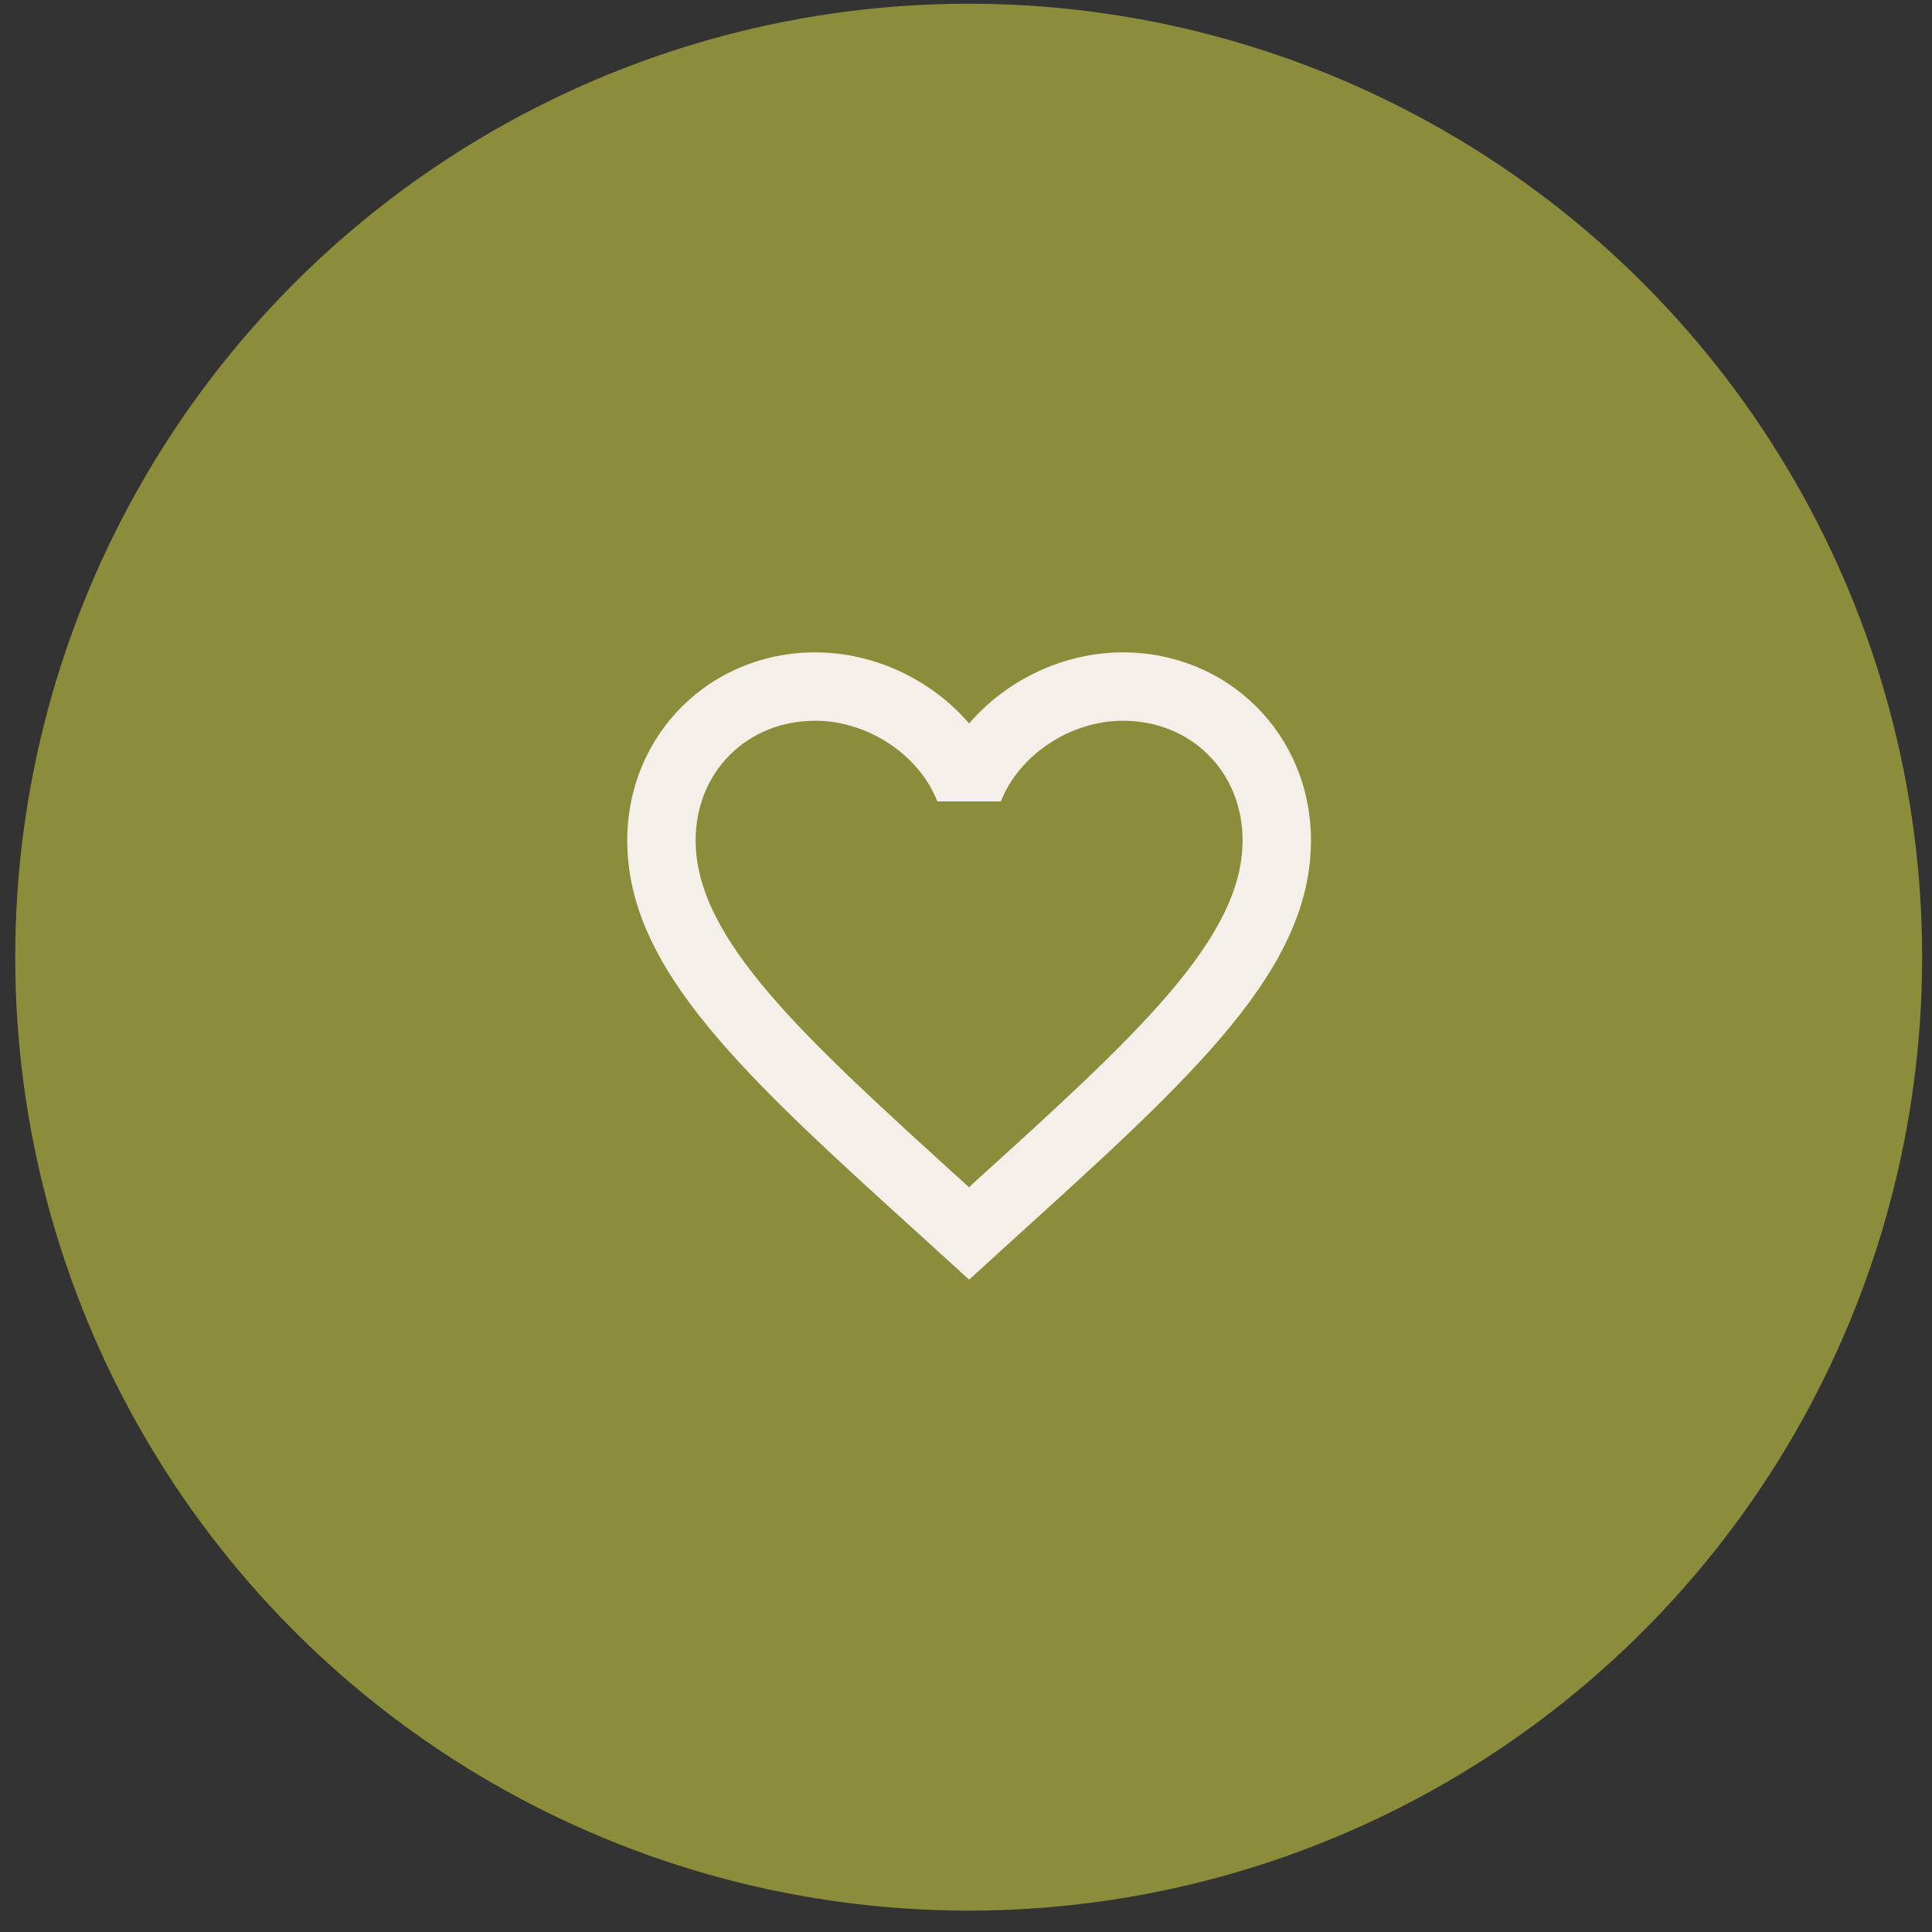
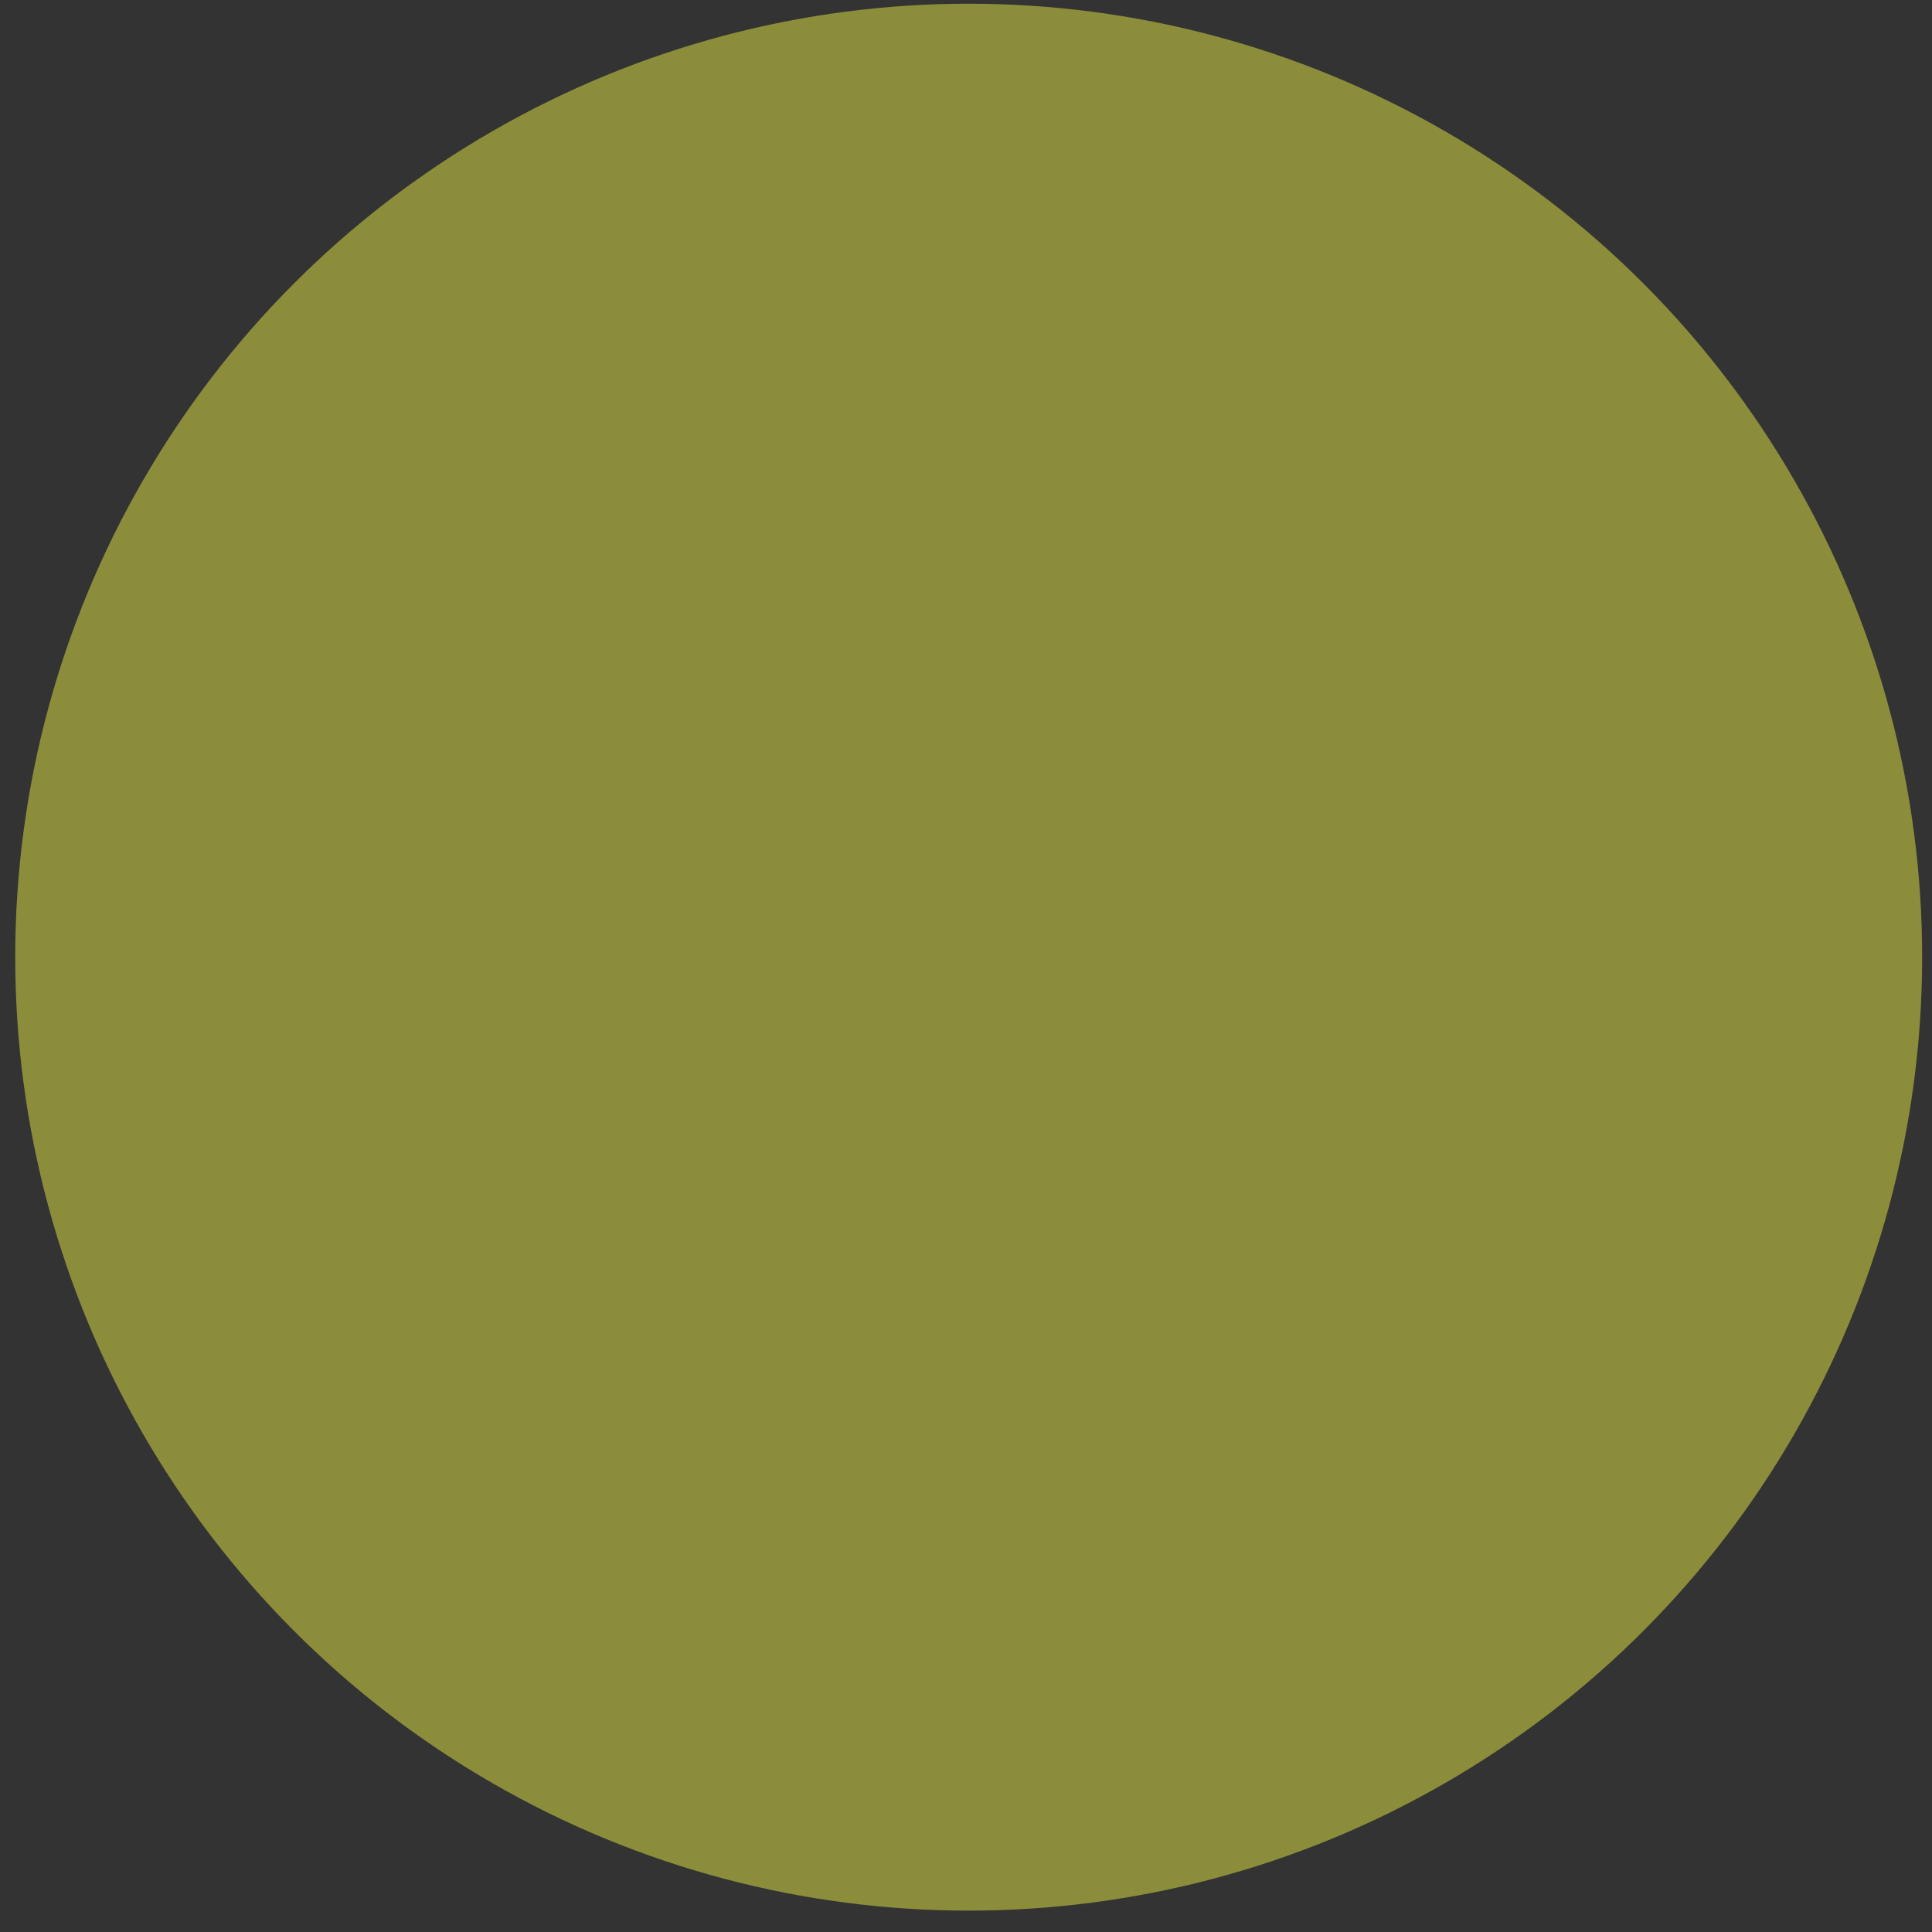
<svg xmlns="http://www.w3.org/2000/svg" width="77" height="77" viewBox="0 0 77 77" fill="none">
  <rect x="0" y="0" width="77" height="77" fill="#333333" stroke="none" />
  <circle cx="38.607" cy="38.148" r="38" fill="#8C8D3B" />
-   <path d="M38.76 47.185L38.624 47.322L38.474 47.185C32.003 41.313 27.725 37.431 27.725 33.493C27.725 30.768 29.768 28.725 32.493 28.725C34.591 28.725 36.635 30.087 37.357 31.94H39.891C40.613 30.087 42.657 28.725 44.755 28.725C47.48 28.725 49.523 30.768 49.523 33.493C49.523 37.431 45.245 41.313 38.76 47.185ZM44.755 26C42.384 26 40.109 27.104 38.624 28.834C37.139 27.104 34.864 26 32.493 26C28.297 26 25 29.283 25 33.493C25 38.629 29.632 42.839 36.648 49.202L38.624 51L40.599 49.202C47.616 42.839 52.248 38.629 52.248 33.493C52.248 29.283 48.951 26 44.755 26Z" fill="#F5EFE9" />
</svg>